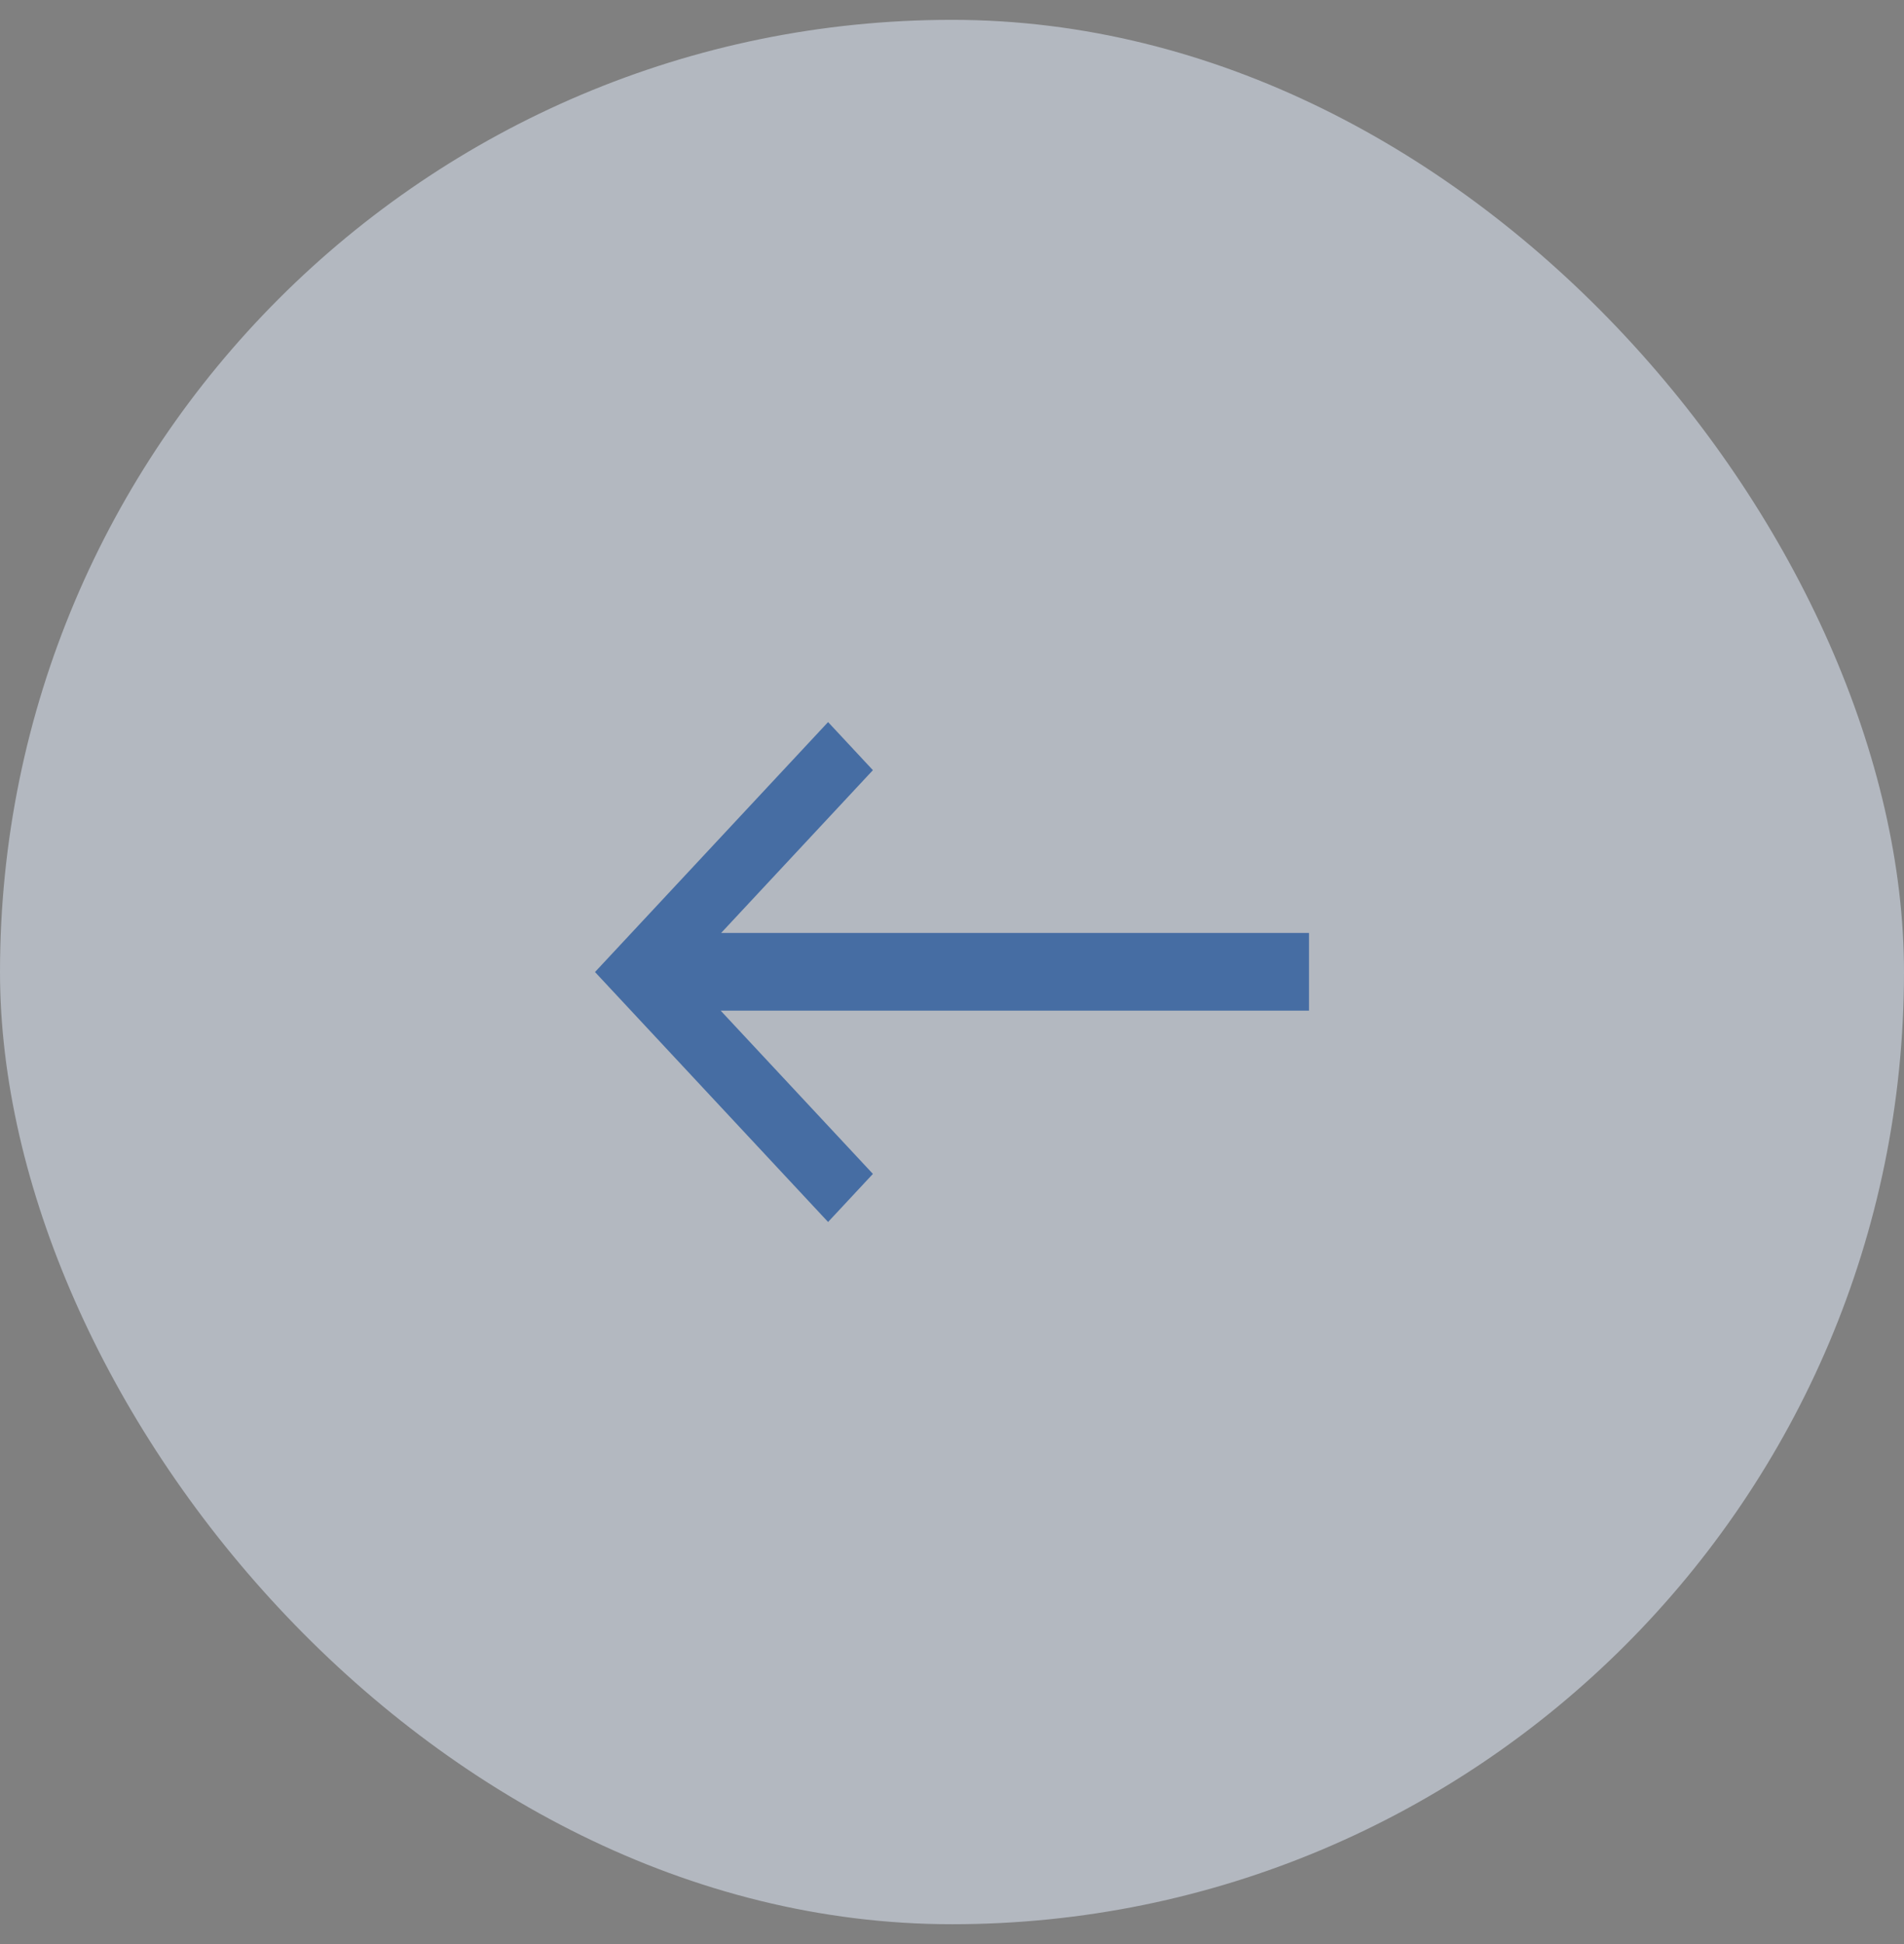
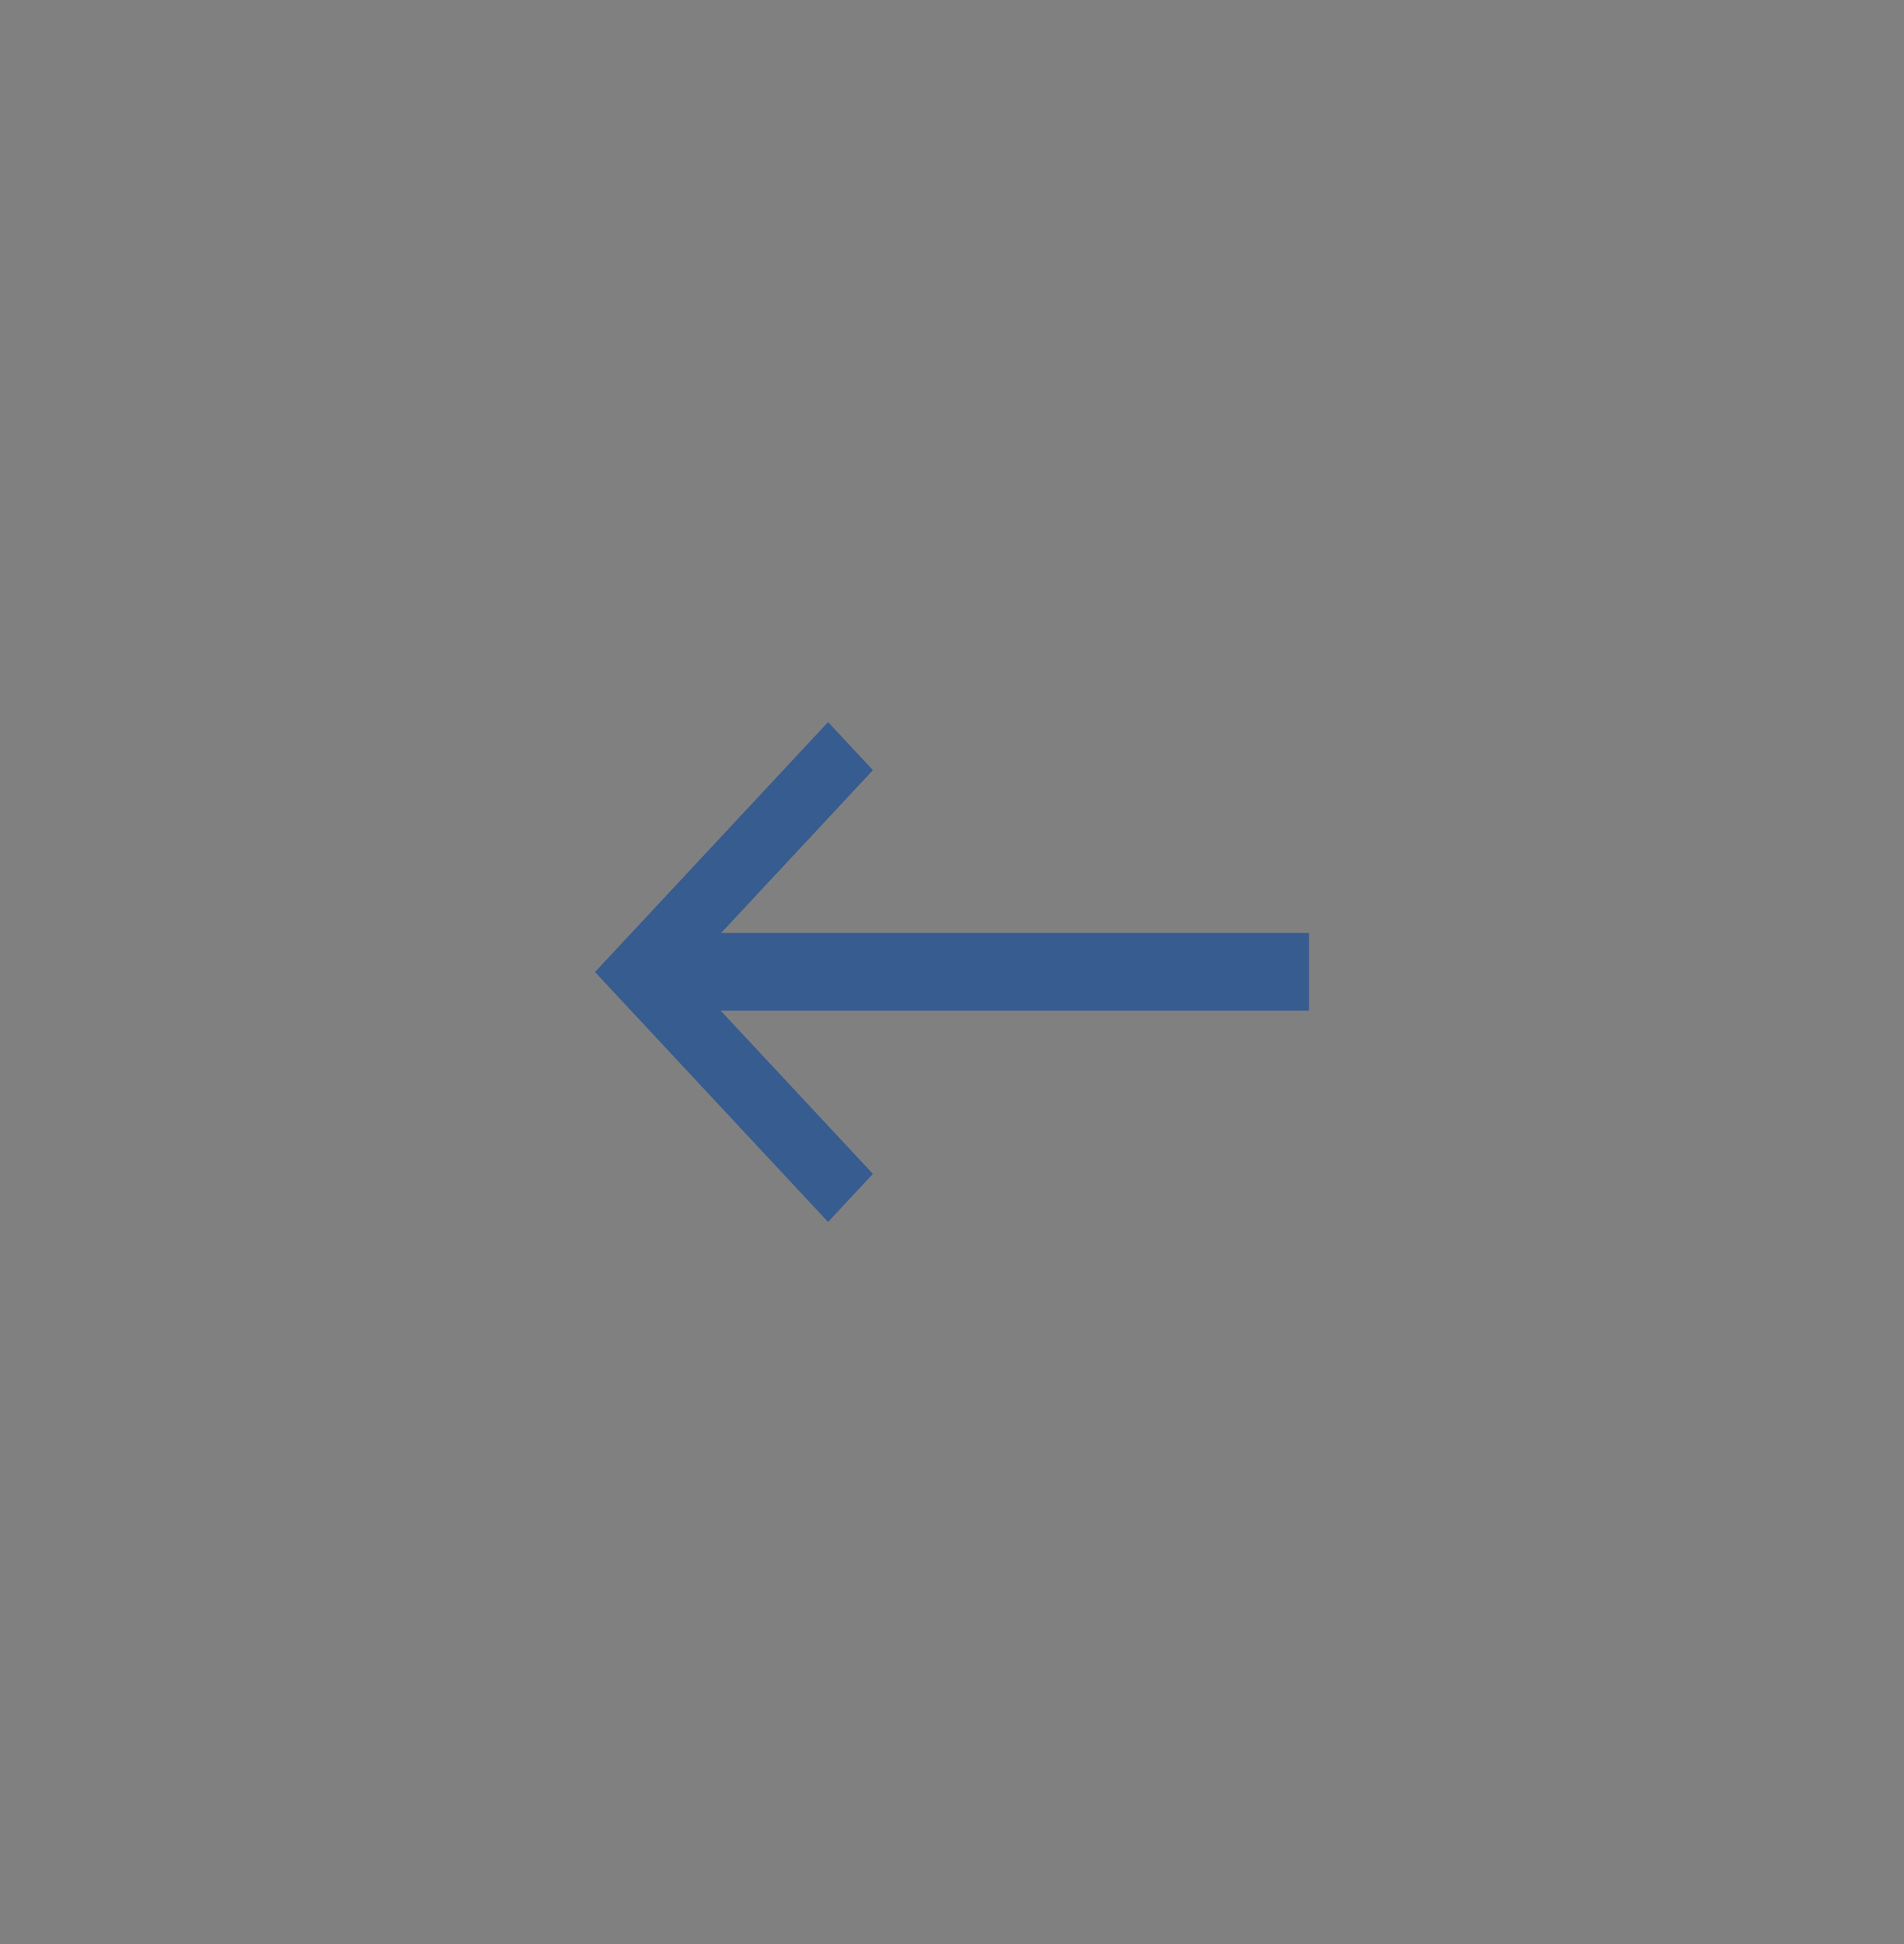
<svg xmlns="http://www.w3.org/2000/svg" width="48" height="49" viewBox="0 0 48 49" fill="none">
  <rect x="0" y="0" width="48" height="49" fill="#808080" stroke="none" />
-   <rect y="0.5" width="48" height="48" rx="24" fill="#E6F1FF" fill-opacity="0.5" />
  <path d="M33 25.473V23.515H18.18L22.006 19.412L20.876 18.2L15 24.5L20.876 30.8L22.006 29.588L18.168 25.473H33Z" fill="#194E97" fill-opacity="0.7" />
</svg>